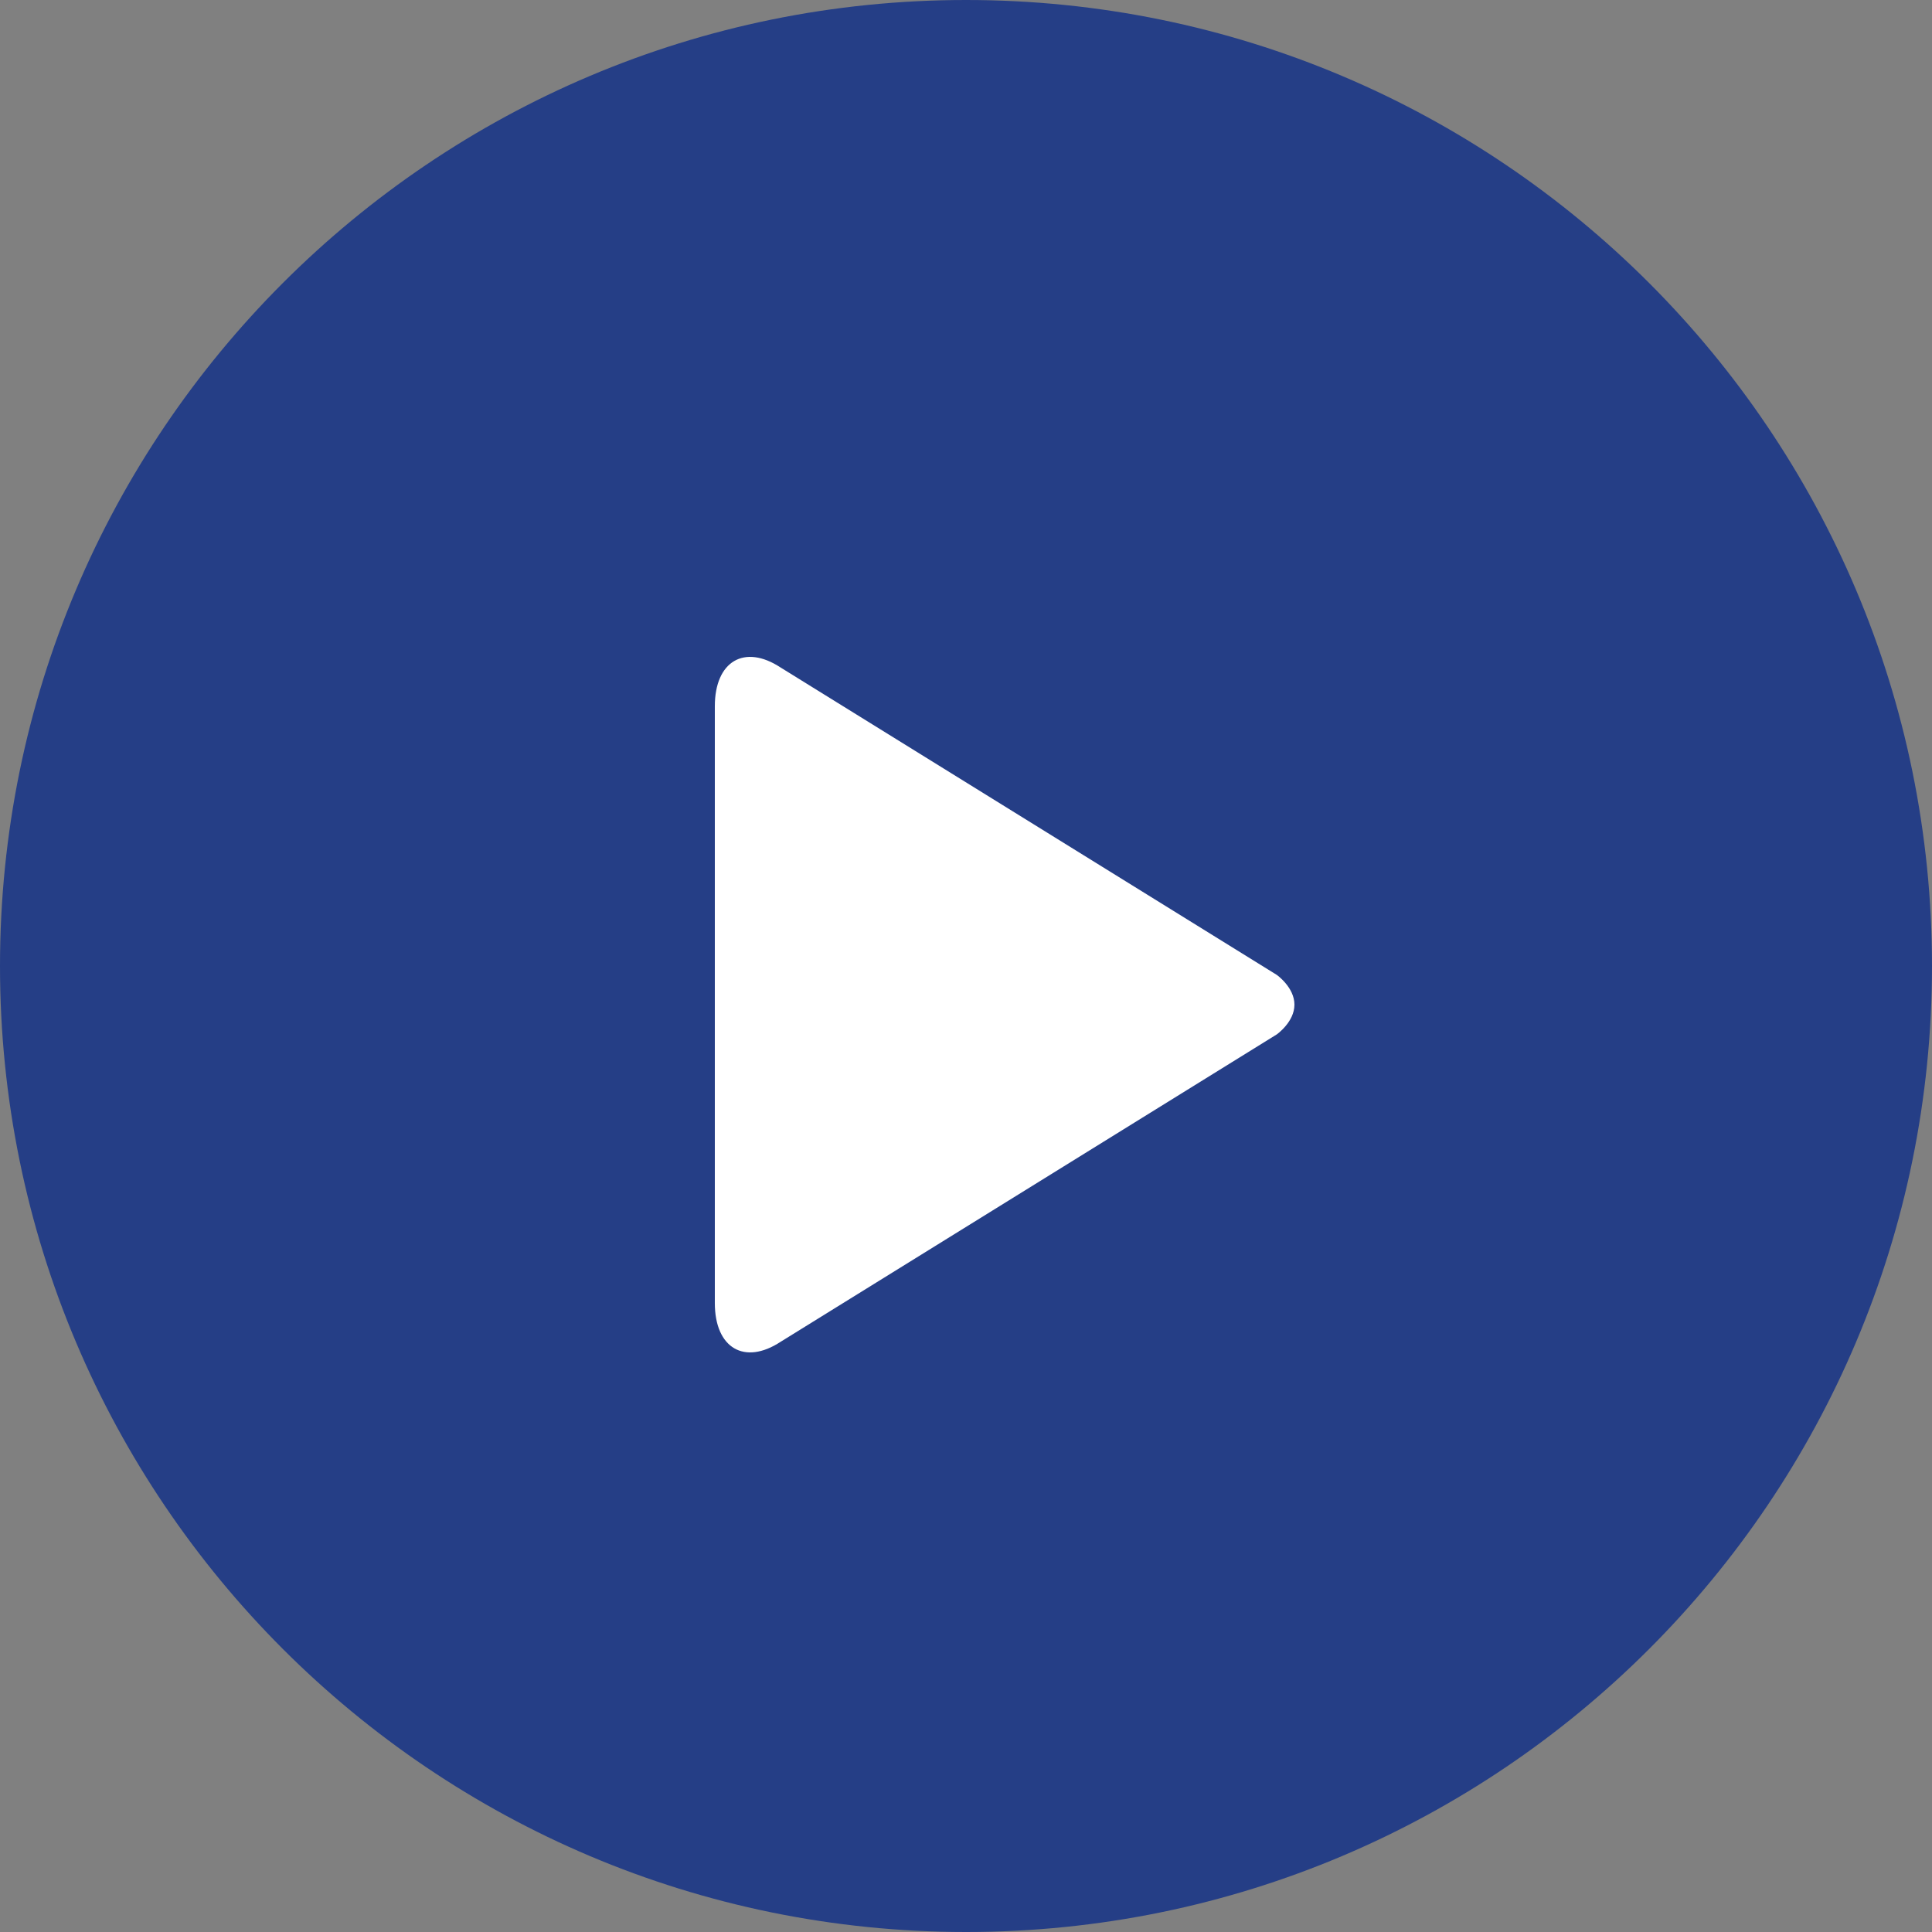
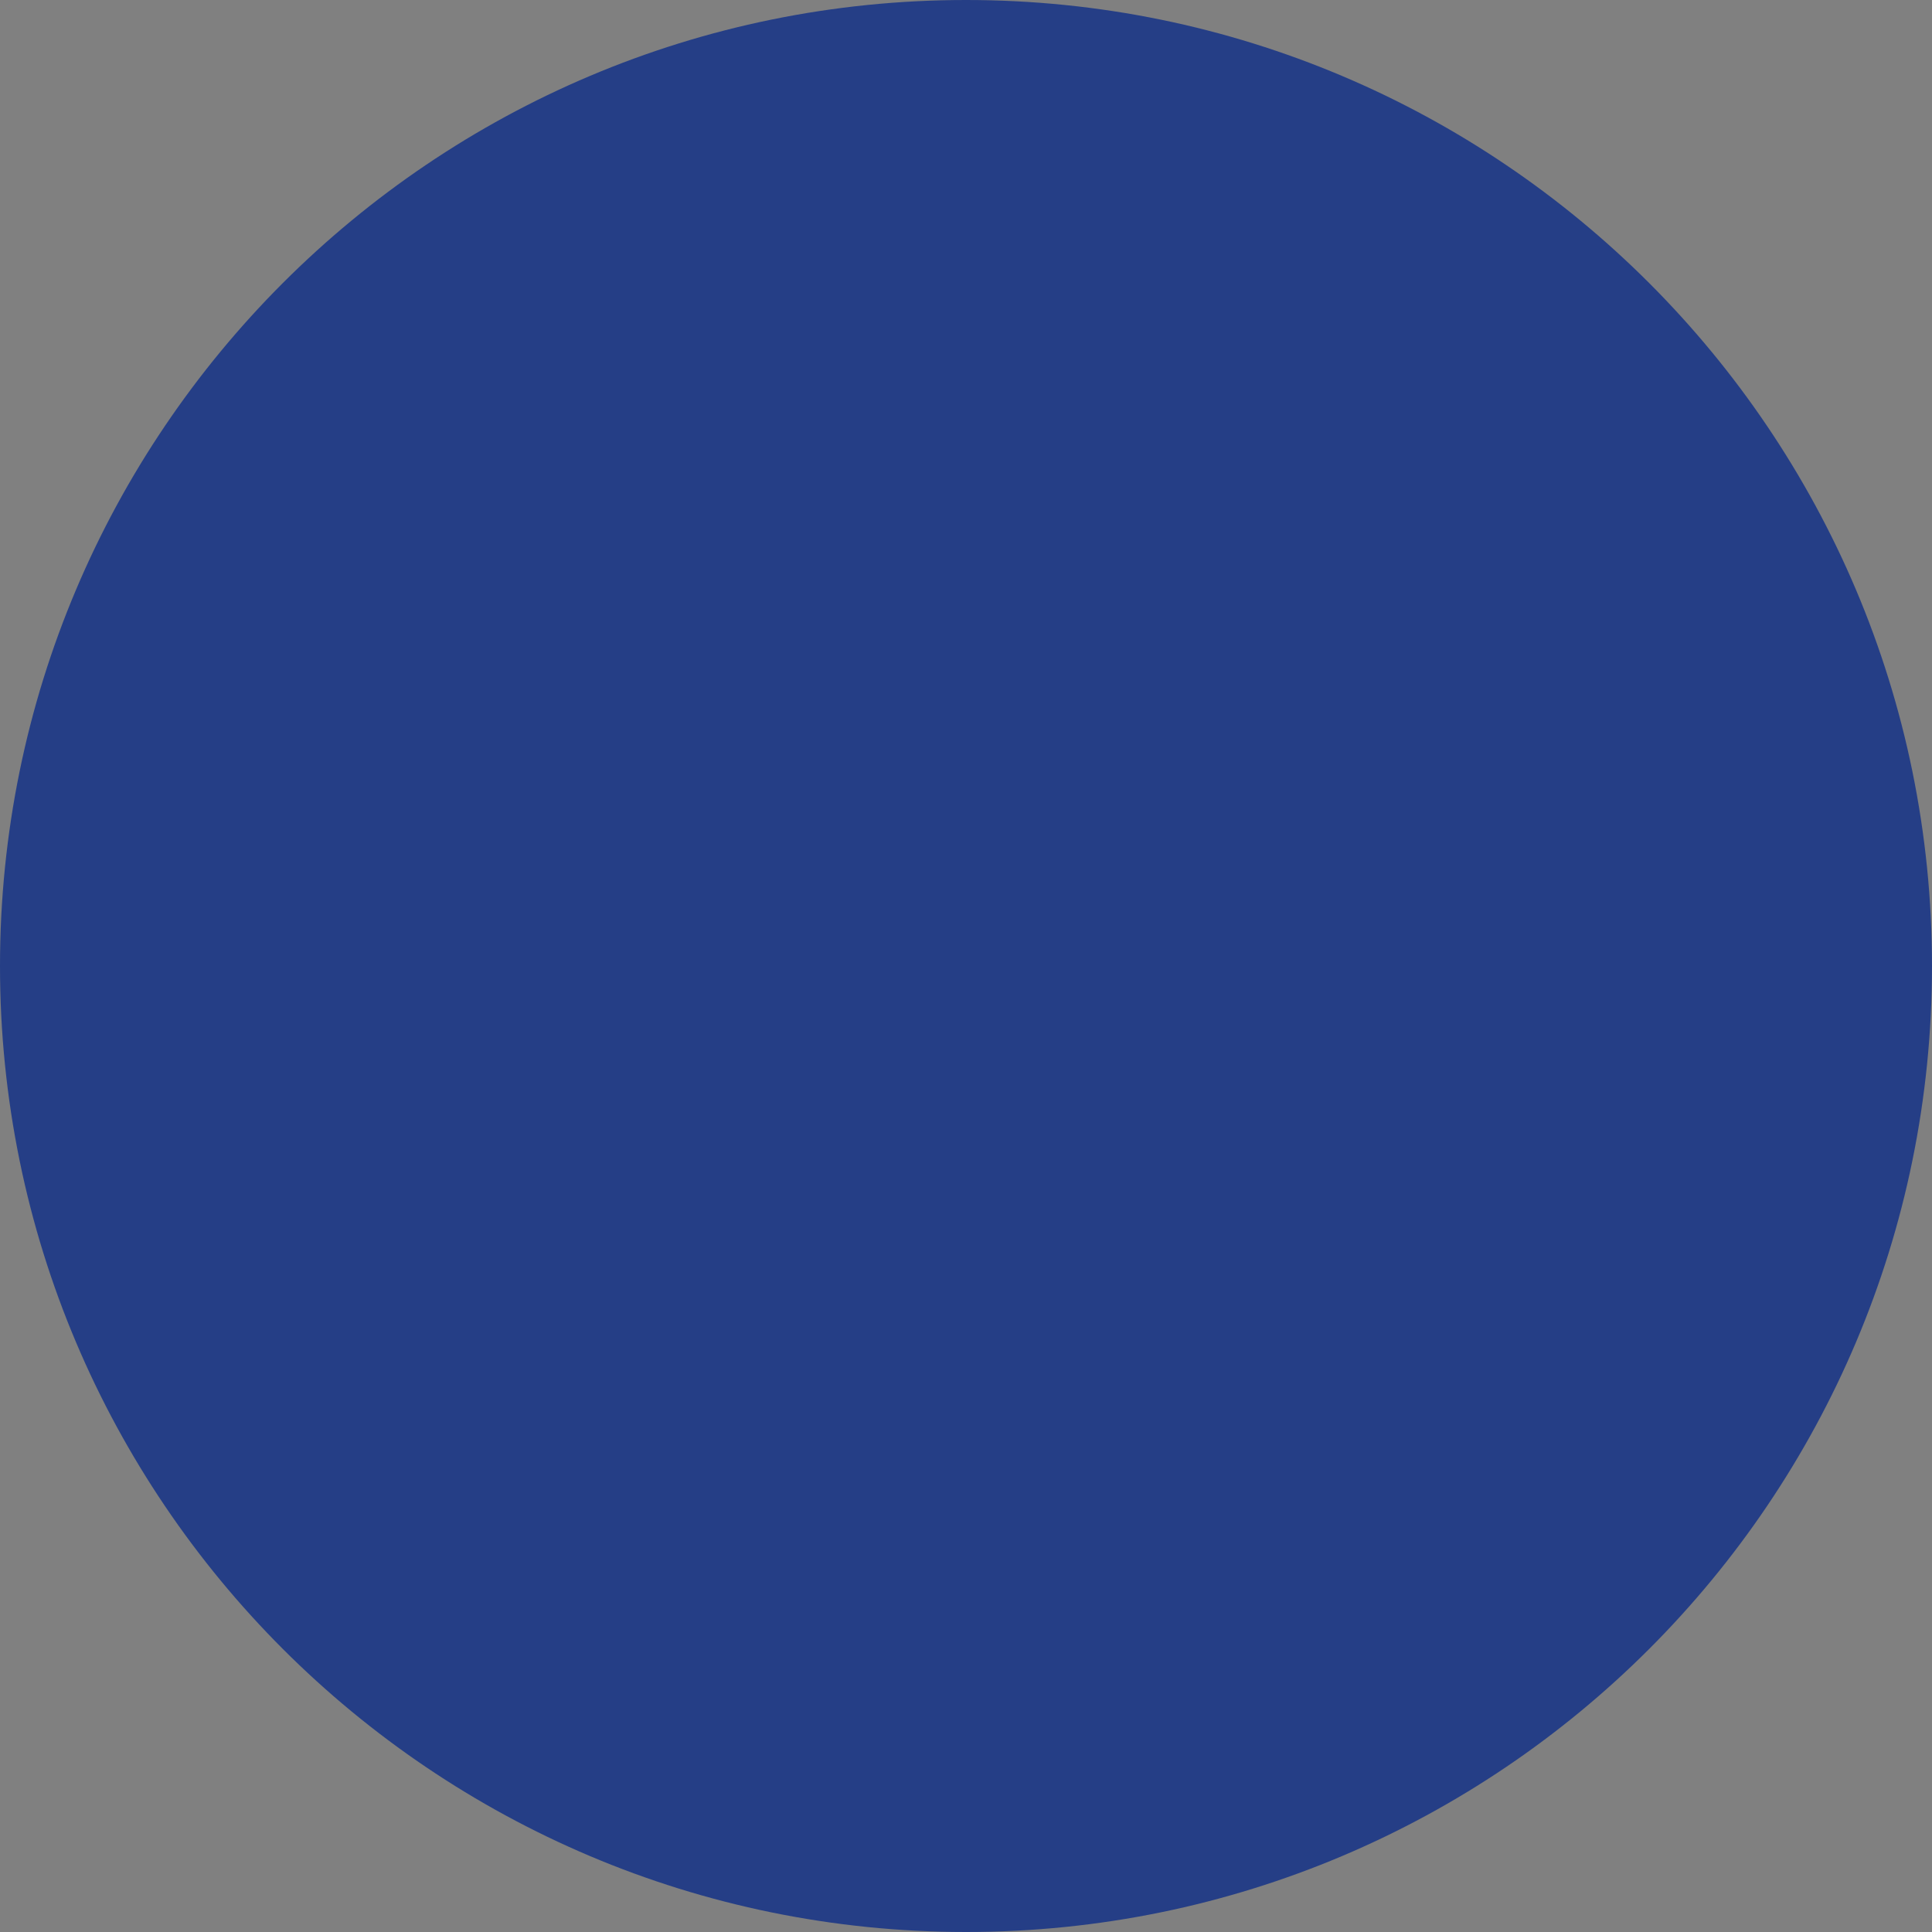
<svg xmlns="http://www.w3.org/2000/svg" version="1.1" id="Layer_1" x="0px" y="0px" width="120.615px" height="120.614px" viewBox="0 0 120.615 120.614" enable-background="new 0 0 120.615 120.614" xml:space="preserve">
  <rect x="0" y="0" width="120.615" height="120.614" fill="#808080" stroke="none" />
  <path fill-rule="evenodd" clip-rule="evenodd" fill="#253E86" d="M60.308,0L60.308,0c33.307,0,60.307,27,60.307,60.308l0,0  c0,33.307-27,60.307-60.307,60.307l0,0C27,120.614,0,93.614,0,60.308l0,0C0,27,27,0,60.308,0z" />
-   <path fill="#FFFFFF" d="M79.71,60.863L48.732,41.672c-2.257-1.482-4.105-0.392-4.105,2.421v37.255c0,2.813,1.848,3.902,4.105,2.422  L79.71,64.577c0,0,1.102-0.774,1.102-1.856C80.812,61.638,79.71,60.863,79.71,60.863z" />
</svg>